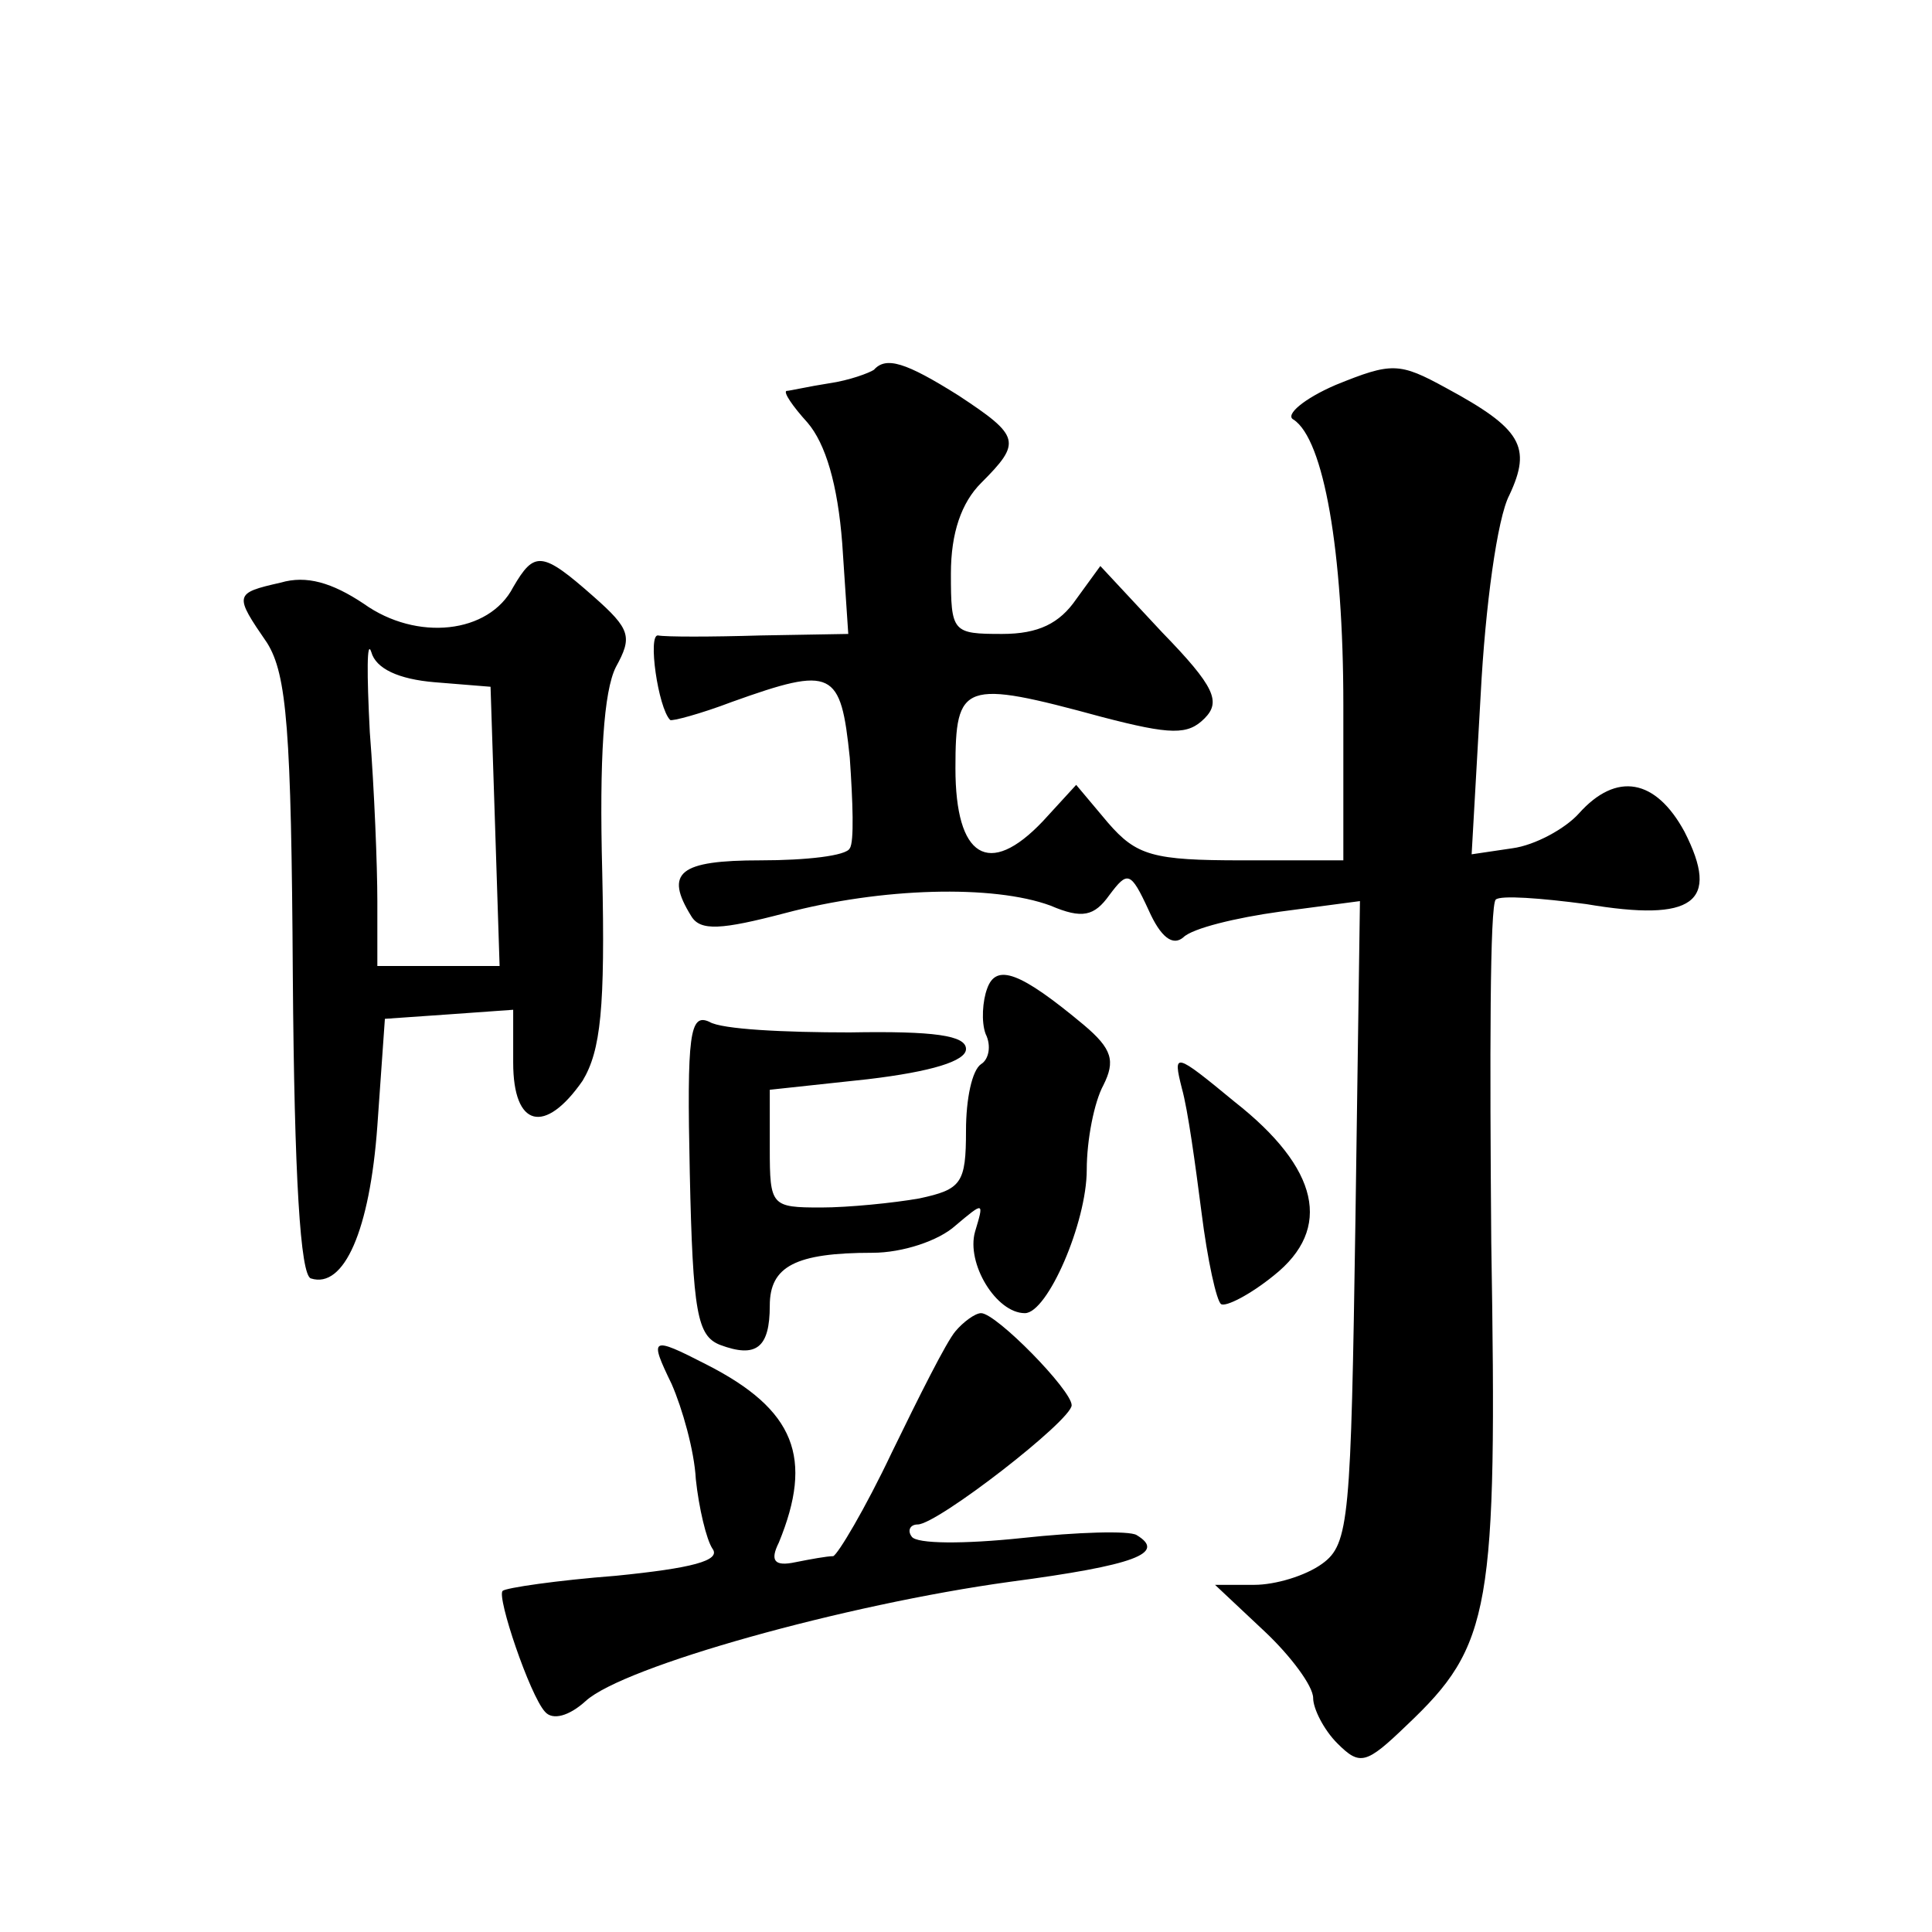
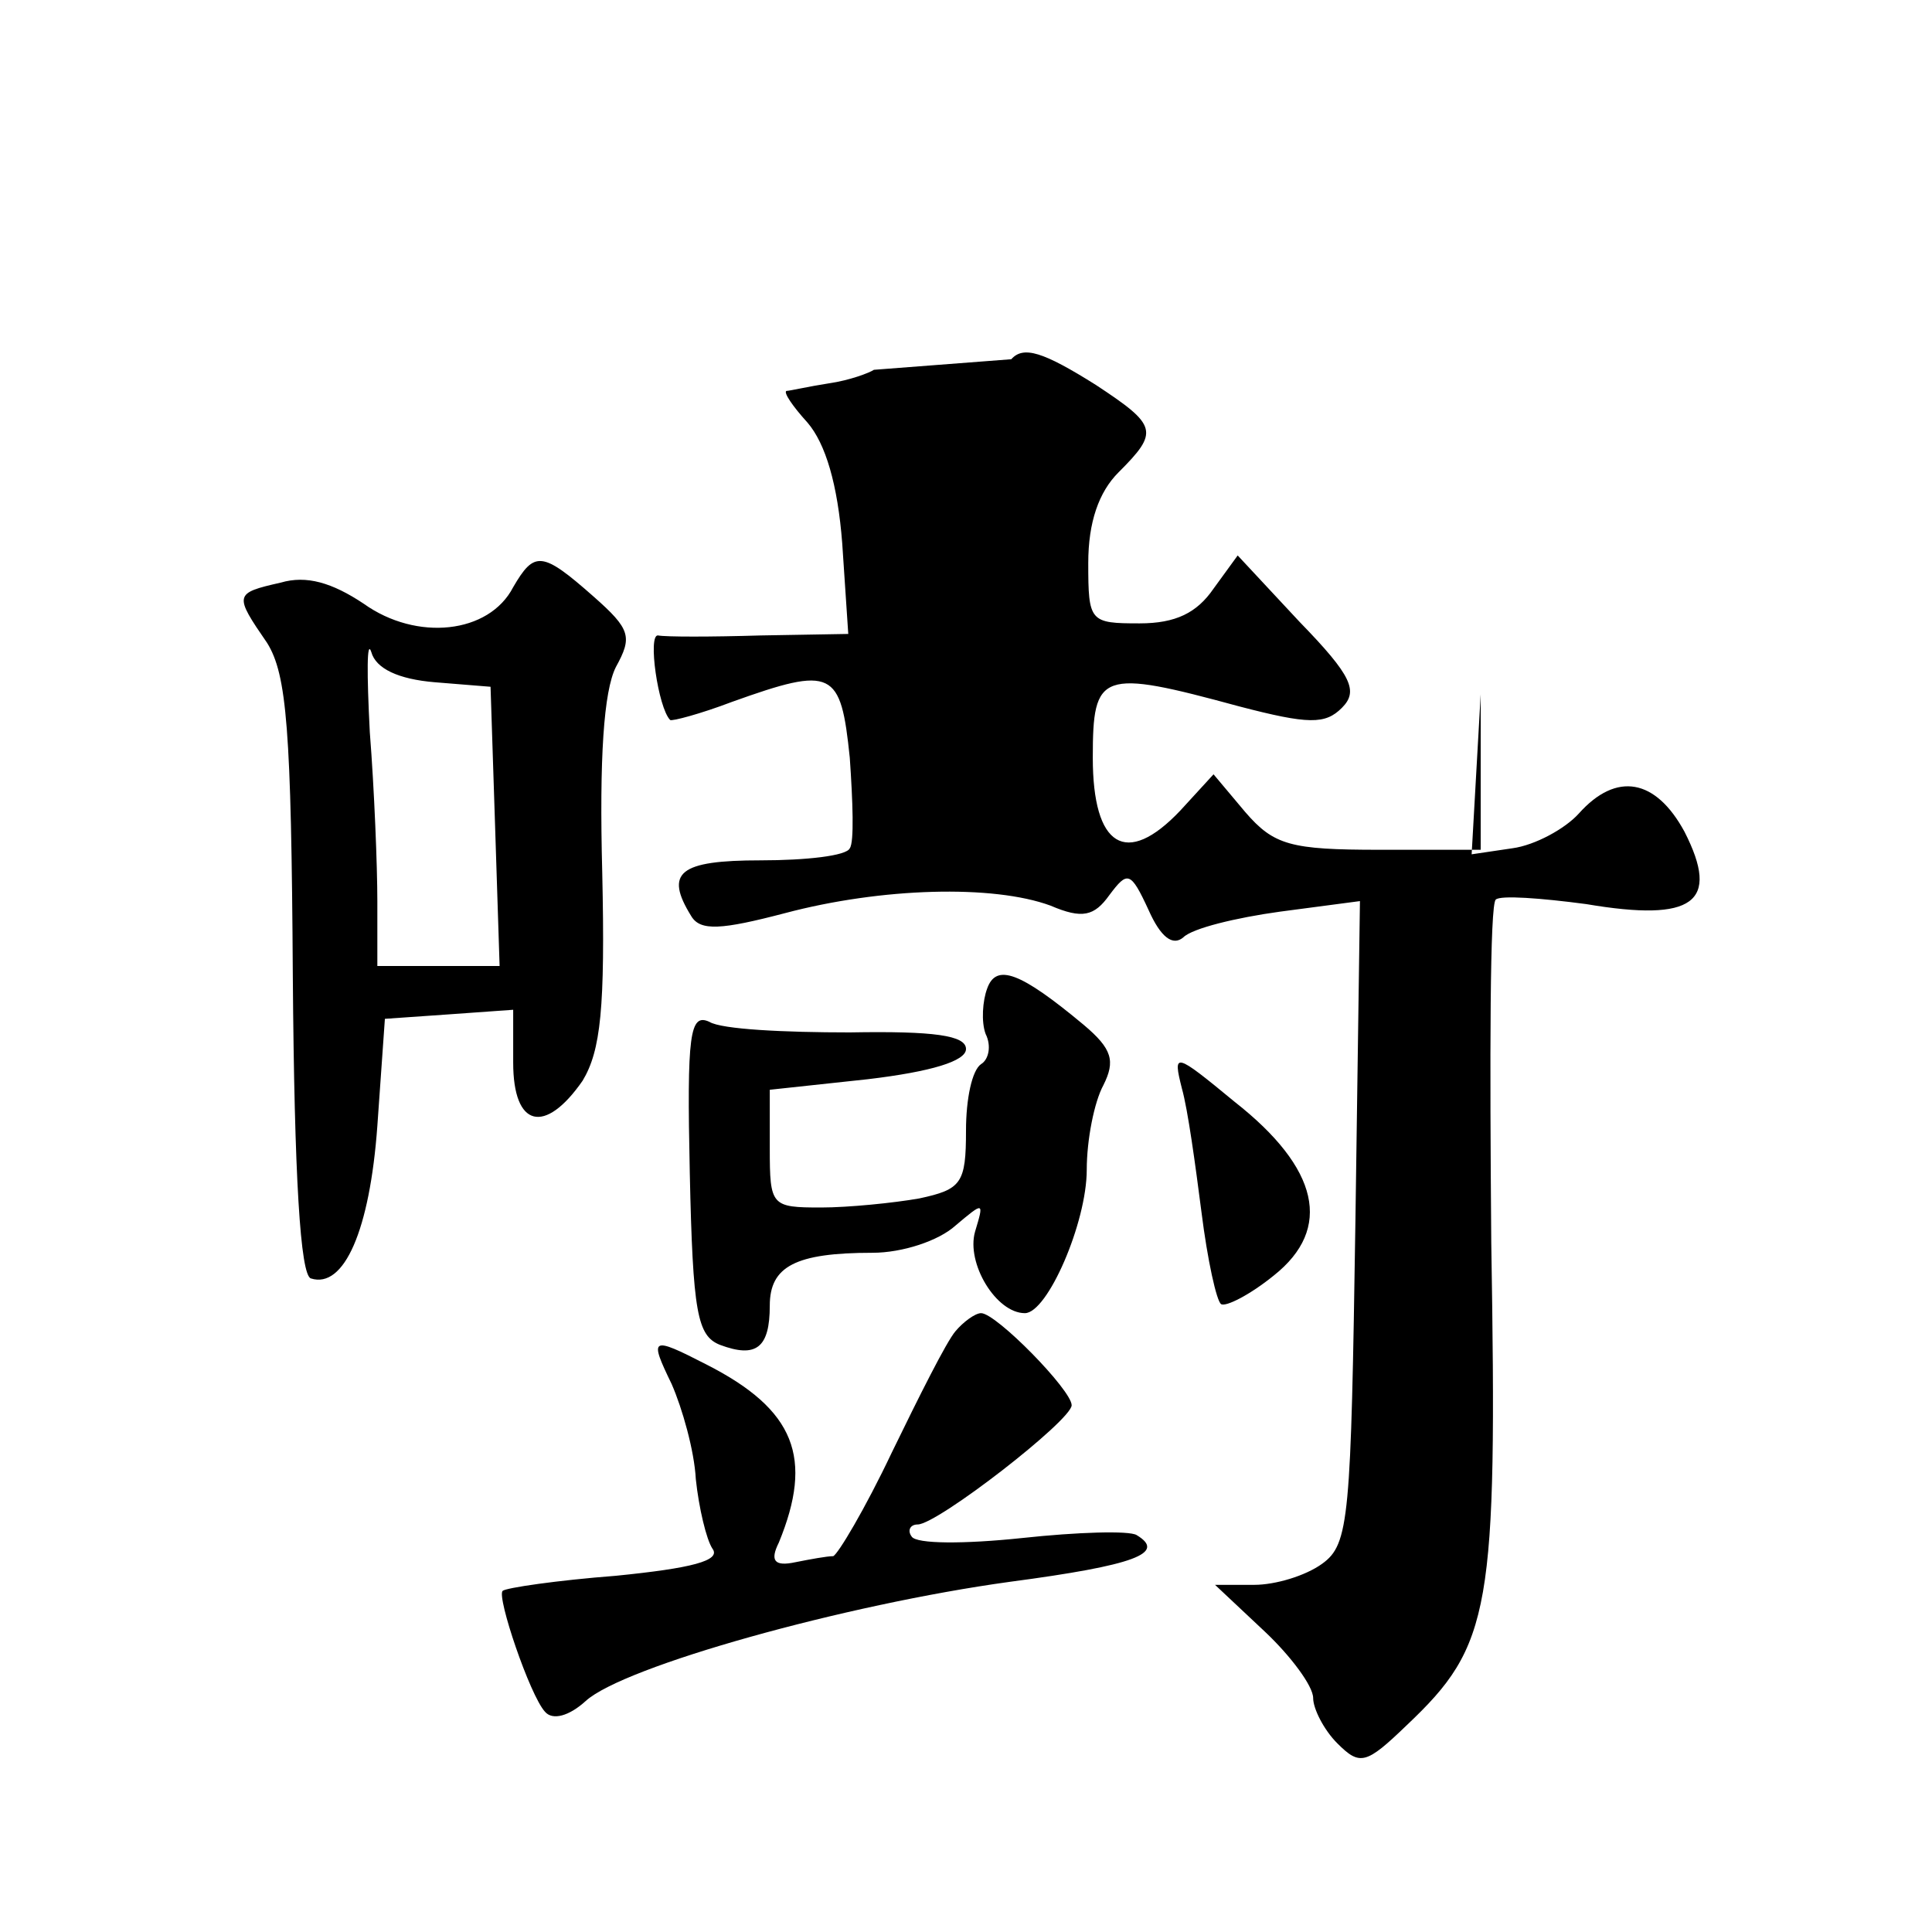
<svg xmlns="http://www.w3.org/2000/svg" version="1.0" width="128pt" height="128pt" viewBox="0 0 128 128" preserveAspectRatio="xMidYMid meet">
  <g transform="translate(0,128) scale(0.1,-0.1)" fill="#0" stroke="none">
-     <path d="M579 1035 c-3 -2 -16 -7 -30 -9 -13 -2 -26 -5 -28 -5 -2 -1 4 -10 14 -21 12 -14 20 -41 23 -80 l4 -60 -58 -1 c-33 -1 -63 -1 -68 0 -7 1 0 -48 8 -56 1 -1 20 4 41 12 67 24 72 21 78 -37 2 -29 3 -56 0 -60 -2 -5 -29 -8 -59 -8 -54 0 -64 -8 -46 -37 6 -10 20 -9 62 2 64 17 138 19 176 5 21 -9 29 -7 39 7 12 16 14 16 26 -10 8 -18 16 -24 23 -18 6 6 35 13 64 17 l53 7 -3 -212 c-3 -197 -4 -214 -22 -227 -11 -8 -31 -14 -45 -14 l-26 0 33 -31 c17 -16 32 -36 32 -44 0 -7 7 -21 16 -30 15 -15 19 -14 46 12 56 53 60 76 56 320 -1 122 -1 224 3 227 3 3 30 1 60 -3 71 -12 89 1 65 48 -19 35 -45 40 -70 12 -9 -10 -29 -21 -44 -23 l-27 -4 6 106 c3 58 11 117 19 132 15 32 8 44 -42 71 -31 17 -36 17 -73 2 -21 -9 -34 -20 -28 -23 20 -13 33 -87 33 -189 l0 -103 -67 0 c-59 0 -70 3 -89 25 l-21 25 -22 -24 c-36 -38 -58 -24 -58 35 0 57 5 59 97 34 46 -12 57 -12 68 -1 11 11 7 21 -28 57 l-41 44 -16 -22 c-11 -16 -25 -23 -49 -23 -33 0 -34 1 -34 40 0 27 7 47 20 60 27 27 26 31 -15 58 -35 22 -48 26 -56 17z M340 891 c-16 -31 -64 -36 -99 -11 -21 14 -38 19 -55 14 -31 -7 -31 -8 -9 -40 13 -21 16 -57 17 -221 1 -133 5 -198 12 -200 22 -7 39 32 44 101 l5 71 43 3 42 3 0 -35 c0 -43 21 -48 46 -12 12 20 15 48 13 138 -2 76 1 120 9 136 11 20 10 25 -15 47 -34 30 -39 30 -53 6z m-52 -63 l37 -3 3 -92 3 -93 -41 0 -40 0 0 43 c0 23 -2 74 -5 112 -2 39 -2 62 1 53 3 -11 18 -18 42 -20z M654 625 c-3 -8 -4 -22 -1 -30 4 -8 2 -17 -3 -20 -6 -4 -10 -23 -10 -44 0 -35 -3 -39 -31 -45 -17 -3 -47 -6 -65 -6 -33 0 -34 1 -34 39 l0 39 65 7 c42 5 65 12 65 20 0 9 -21 12 -77 11 -43 0 -85 2 -93 7 -13 6 -15 -8 -13 -100 2 -93 5 -108 20 -114 24 -9 33 -2 33 26 0 26 17 35 68 35 20 0 44 8 55 18 19 16 19 16 13 -4 -6 -21 14 -54 33 -54 15 0 41 60 41 95 0 20 5 45 11 56 8 16 6 24 -13 40 -42 35 -58 41 -64 24z M783 559 c4 -14 9 -51 13 -82 4 -32 10 -59 13 -61 3 -2 19 6 35 19 39 31 30 71 -26 115 -40 33 -41 33 -35 9z M633 398 c-6 -7 -24 -43 -42 -80 -18 -38 -36 -68 -39 -69 -4 0 -15 -2 -25 -4 -14 -3 -17 1 -11 13 23 56 11 88 -48 118 -37 19 -38 18 -23 -13 7 -16 15 -44 16 -63 2 -19 7 -40 11 -46 6 -8 -14 -13 -64 -18 -39 -3 -73 -8 -75 -10 -4 -4 18 -69 28 -80 5 -6 16 -3 27 7 25 23 172 64 281 79 83 11 104 19 84 31 -5 3 -39 2 -76 -2 -38 -4 -70 -4 -73 1 -3 4 -1 8 4 8 13 0 102 69 102 79 0 10 -50 61 -60 61 -4 0 -12 -6 -17 -12z" />
+     <path d="M579 1035 c-3 -2 -16 -7 -30 -9 -13 -2 -26 -5 -28 -5 -2 -1 4 -10 14 -21 12 -14 20 -41 23 -80 l4 -60 -58 -1 c-33 -1 -63 -1 -68 0 -7 1 0 -48 8 -56 1 -1 20 4 41 12 67 24 72 21 78 -37 2 -29 3 -56 0 -60 -2 -5 -29 -8 -59 -8 -54 0 -64 -8 -46 -37 6 -10 20 -9 62 2 64 17 138 19 176 5 21 -9 29 -7 39 7 12 16 14 16 26 -10 8 -18 16 -24 23 -18 6 6 35 13 64 17 l53 7 -3 -212 c-3 -197 -4 -214 -22 -227 -11 -8 -31 -14 -45 -14 l-26 0 33 -31 c17 -16 32 -36 32 -44 0 -7 7 -21 16 -30 15 -15 19 -14 46 12 56 53 60 76 56 320 -1 122 -1 224 3 227 3 3 30 1 60 -3 71 -12 89 1 65 48 -19 35 -45 40 -70 12 -9 -10 -29 -21 -44 -23 l-27 -4 6 106 l0 -103 -67 0 c-59 0 -70 3 -89 25 l-21 25 -22 -24 c-36 -38 -58 -24 -58 35 0 57 5 59 97 34 46 -12 57 -12 68 -1 11 11 7 21 -28 57 l-41 44 -16 -22 c-11 -16 -25 -23 -49 -23 -33 0 -34 1 -34 40 0 27 7 47 20 60 27 27 26 31 -15 58 -35 22 -48 26 -56 17z M340 891 c-16 -31 -64 -36 -99 -11 -21 14 -38 19 -55 14 -31 -7 -31 -8 -9 -40 13 -21 16 -57 17 -221 1 -133 5 -198 12 -200 22 -7 39 32 44 101 l5 71 43 3 42 3 0 -35 c0 -43 21 -48 46 -12 12 20 15 48 13 138 -2 76 1 120 9 136 11 20 10 25 -15 47 -34 30 -39 30 -53 6z m-52 -63 l37 -3 3 -92 3 -93 -41 0 -40 0 0 43 c0 23 -2 74 -5 112 -2 39 -2 62 1 53 3 -11 18 -18 42 -20z M654 625 c-3 -8 -4 -22 -1 -30 4 -8 2 -17 -3 -20 -6 -4 -10 -23 -10 -44 0 -35 -3 -39 -31 -45 -17 -3 -47 -6 -65 -6 -33 0 -34 1 -34 39 l0 39 65 7 c42 5 65 12 65 20 0 9 -21 12 -77 11 -43 0 -85 2 -93 7 -13 6 -15 -8 -13 -100 2 -93 5 -108 20 -114 24 -9 33 -2 33 26 0 26 17 35 68 35 20 0 44 8 55 18 19 16 19 16 13 -4 -6 -21 14 -54 33 -54 15 0 41 60 41 95 0 20 5 45 11 56 8 16 6 24 -13 40 -42 35 -58 41 -64 24z M783 559 c4 -14 9 -51 13 -82 4 -32 10 -59 13 -61 3 -2 19 6 35 19 39 31 30 71 -26 115 -40 33 -41 33 -35 9z M633 398 c-6 -7 -24 -43 -42 -80 -18 -38 -36 -68 -39 -69 -4 0 -15 -2 -25 -4 -14 -3 -17 1 -11 13 23 56 11 88 -48 118 -37 19 -38 18 -23 -13 7 -16 15 -44 16 -63 2 -19 7 -40 11 -46 6 -8 -14 -13 -64 -18 -39 -3 -73 -8 -75 -10 -4 -4 18 -69 28 -80 5 -6 16 -3 27 7 25 23 172 64 281 79 83 11 104 19 84 31 -5 3 -39 2 -76 -2 -38 -4 -70 -4 -73 1 -3 4 -1 8 4 8 13 0 102 69 102 79 0 10 -50 61 -60 61 -4 0 -12 -6 -17 -12z" />
  </g>
</svg>